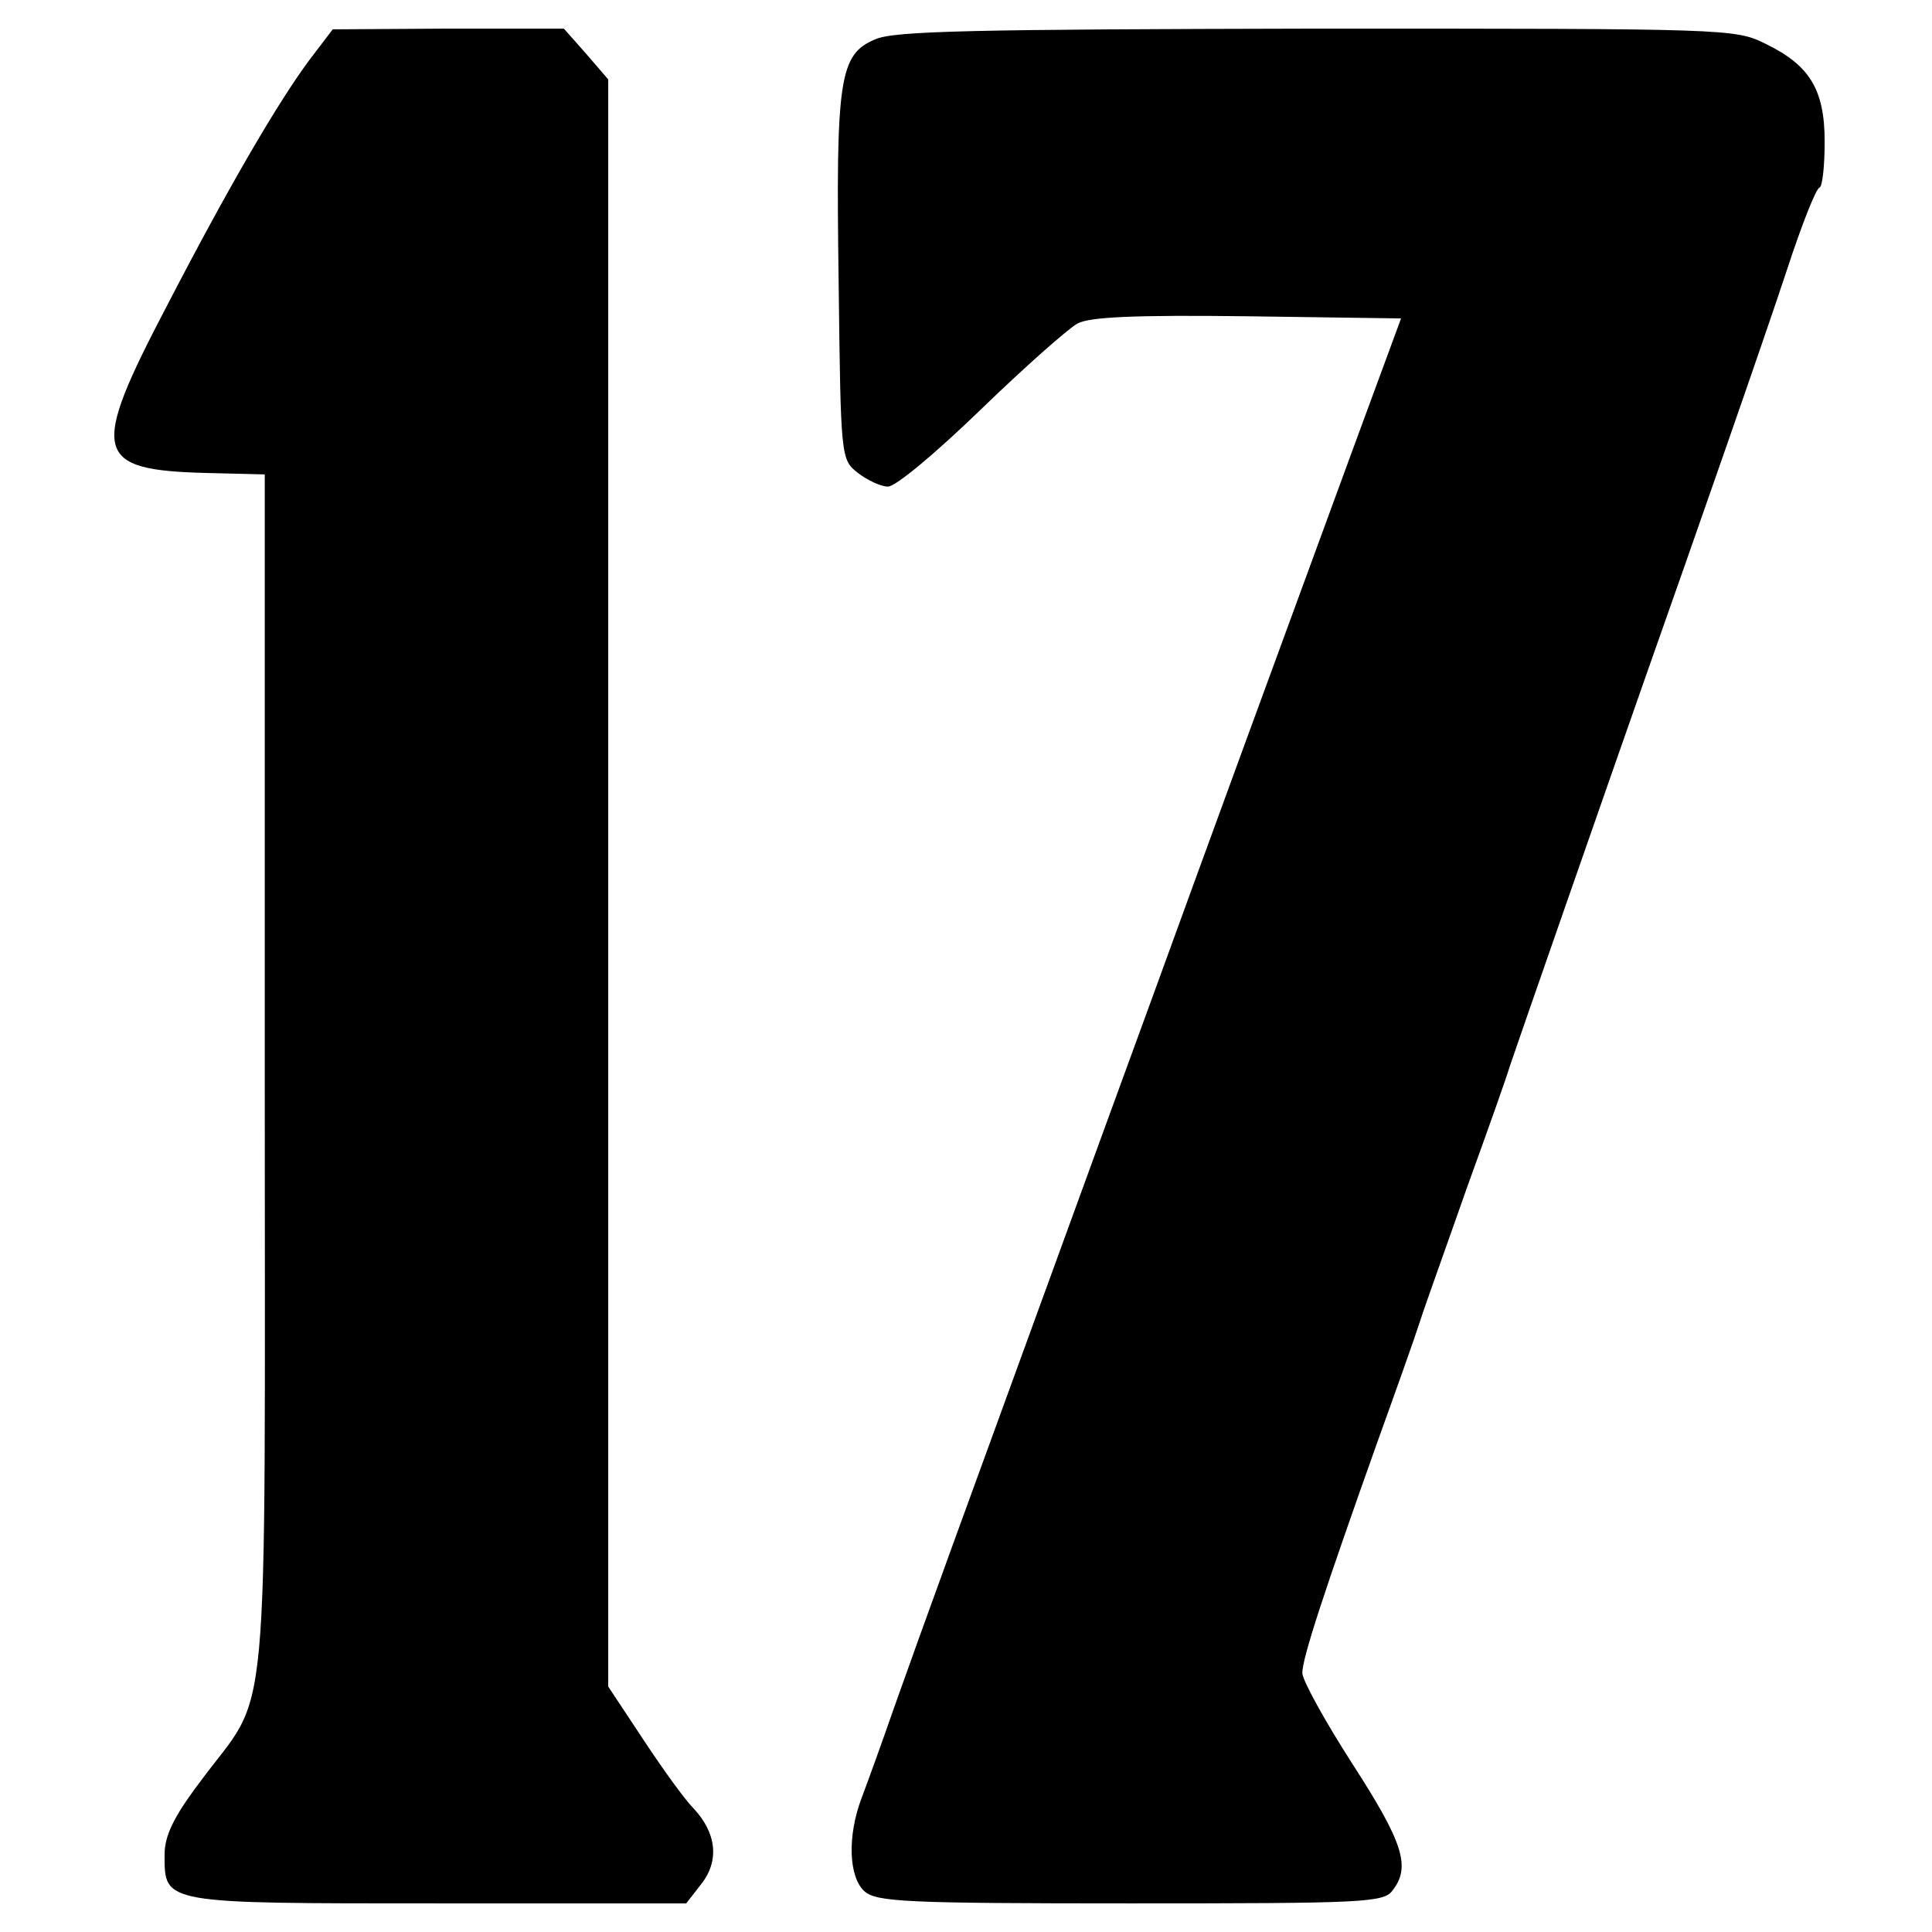
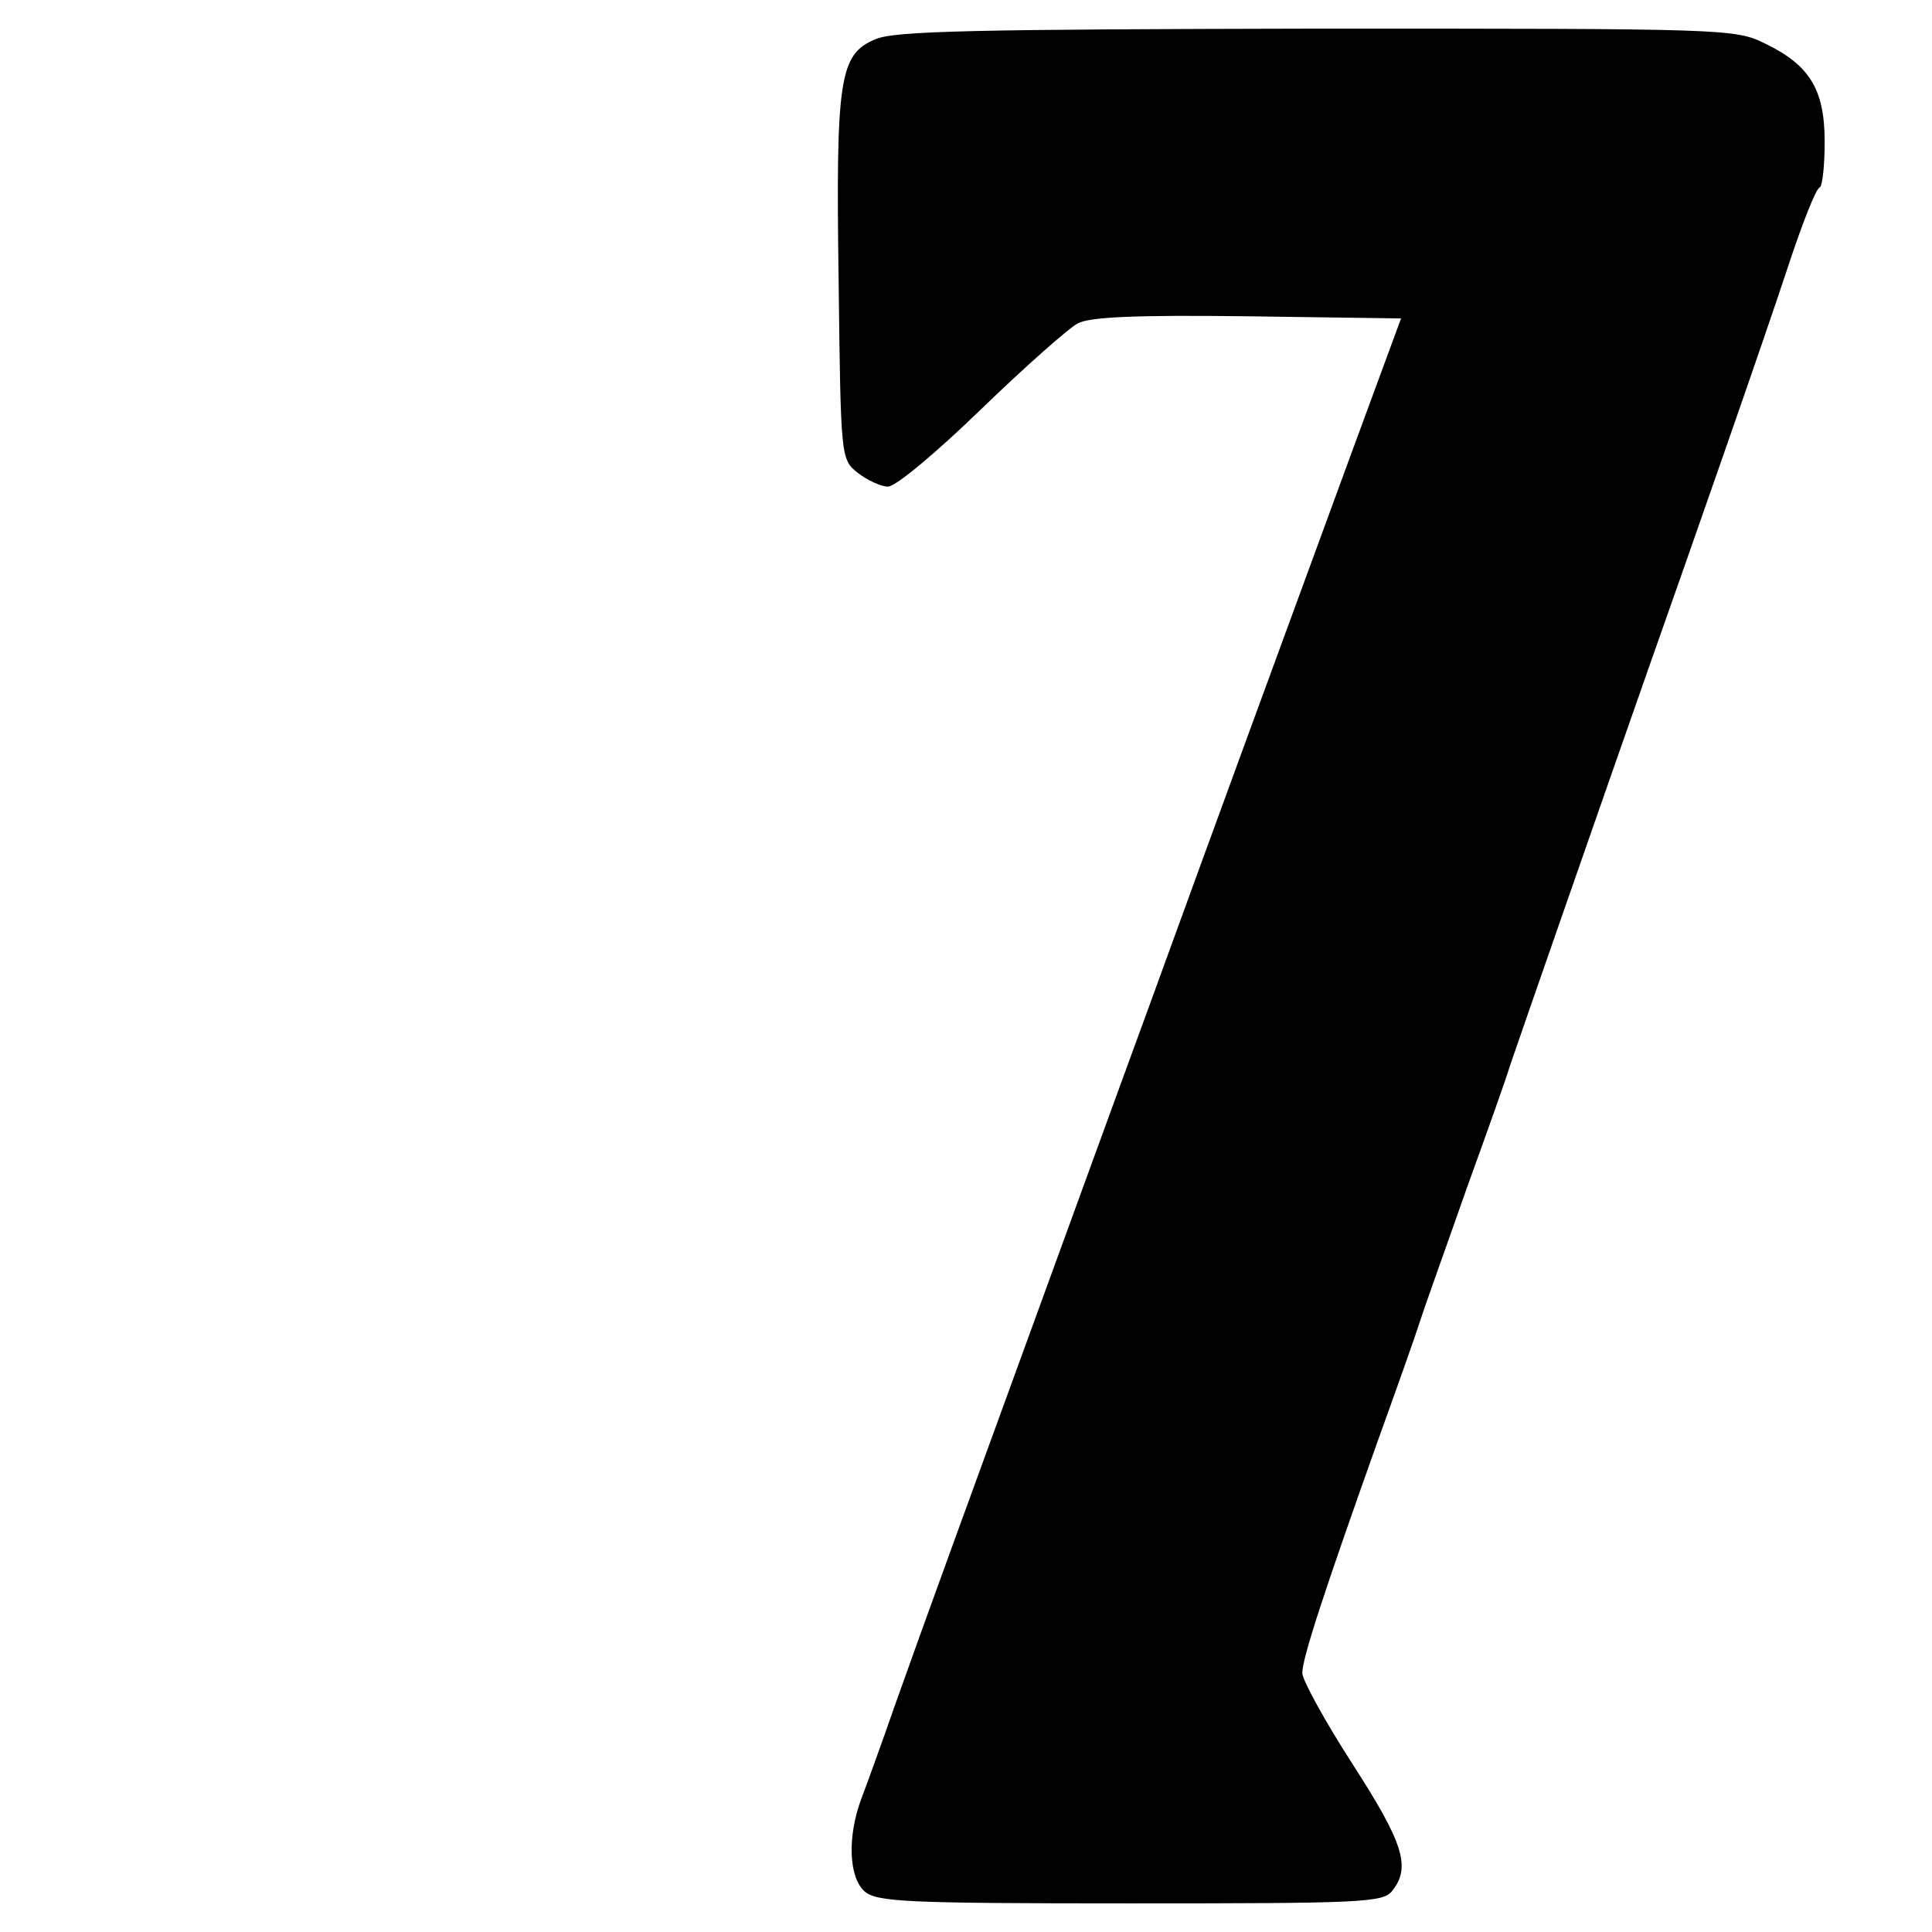
<svg xmlns="http://www.w3.org/2000/svg" version="1.0" width="270pt" height="270pt" viewBox="0 0 270 270" preserveAspectRatio="xMidYMid meet">
  <g transform="translate(0,270) scale(0.1,-0.1)" fill="#000000" stroke="none">
-     <path d="M433 2617 c-44 -59 -113 -177 -199 -343 -109 -208 -104 -231 55 -235 l81 -2 0 -839 c0 -955 9 -853 -91 -989 -37 -49 -49 -75 -49 -101 0 -69 -4 -68 383 -68 l346 0 21 27 c26 33 21 72 -11 106 -12 12 -43 55 -70 96 l-49 74 0 1123 0 1123 -31 36 -31 35 -162 0 -161 -1 -32 -42z" />
    <path d="M1223 2645 c-50 -21 -55 -55 -51 -338 3 -248 3 -249 27 -268 13 -10 32 -19 42 -19 11 0 68 48 130 108 61 59 122 113 135 120 17 9 79 12 238 10 l214 -3 -70 -190 c-97 -264 -205 -559 -278 -760 -34 -93 -95 -260 -135 -370 -112 -307 -190 -521 -225 -620 -17 -49 -38 -107 -46 -128 -20 -53 -18 -110 4 -130 17 -15 57 -17 372 -17 324 0 354 1 366 18 26 33 15 67 -56 177 -38 59 -70 117 -70 127 0 21 31 115 105 323 26 72 53 148 60 170 7 22 37 105 65 185 29 80 56 156 60 170 9 27 138 397 190 545 72 204 164 467 198 570 20 61 40 112 45 113 4 2 7 31 7 64 0 73 -21 107 -83 137 -42 21 -55 21 -628 21 -475 -1 -590 -3 -616 -15z" />
  </g>
</svg>